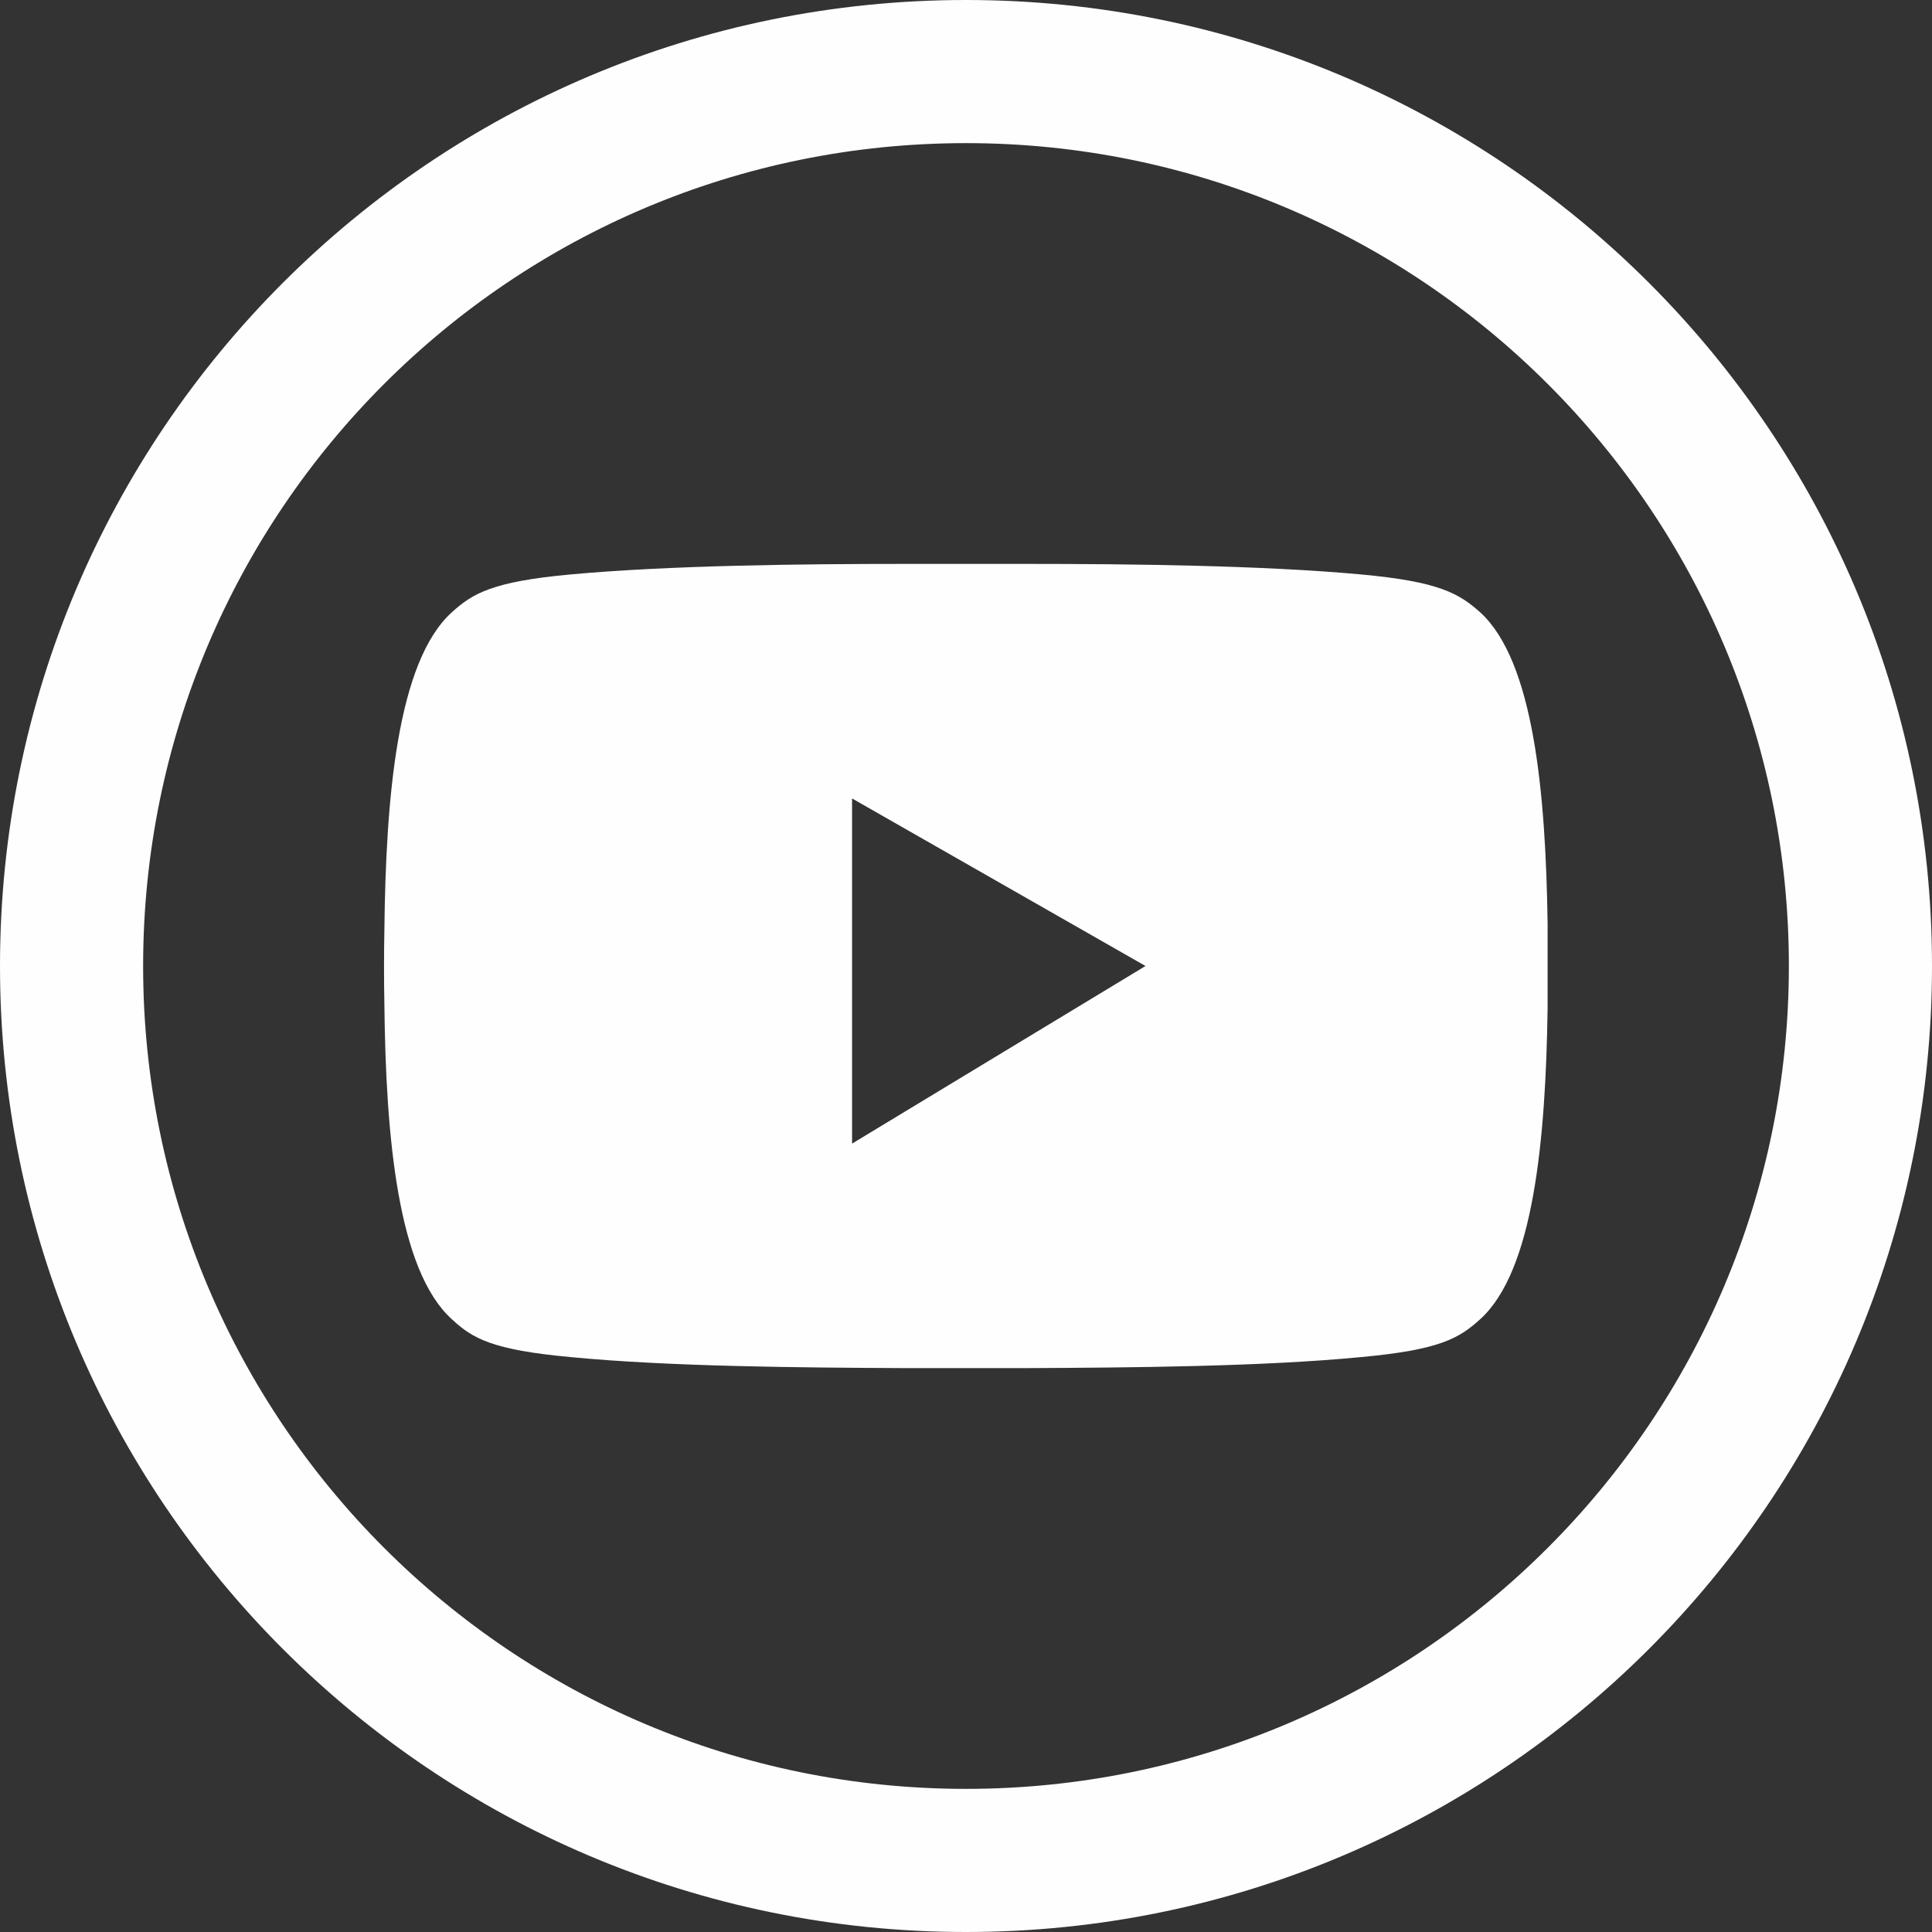
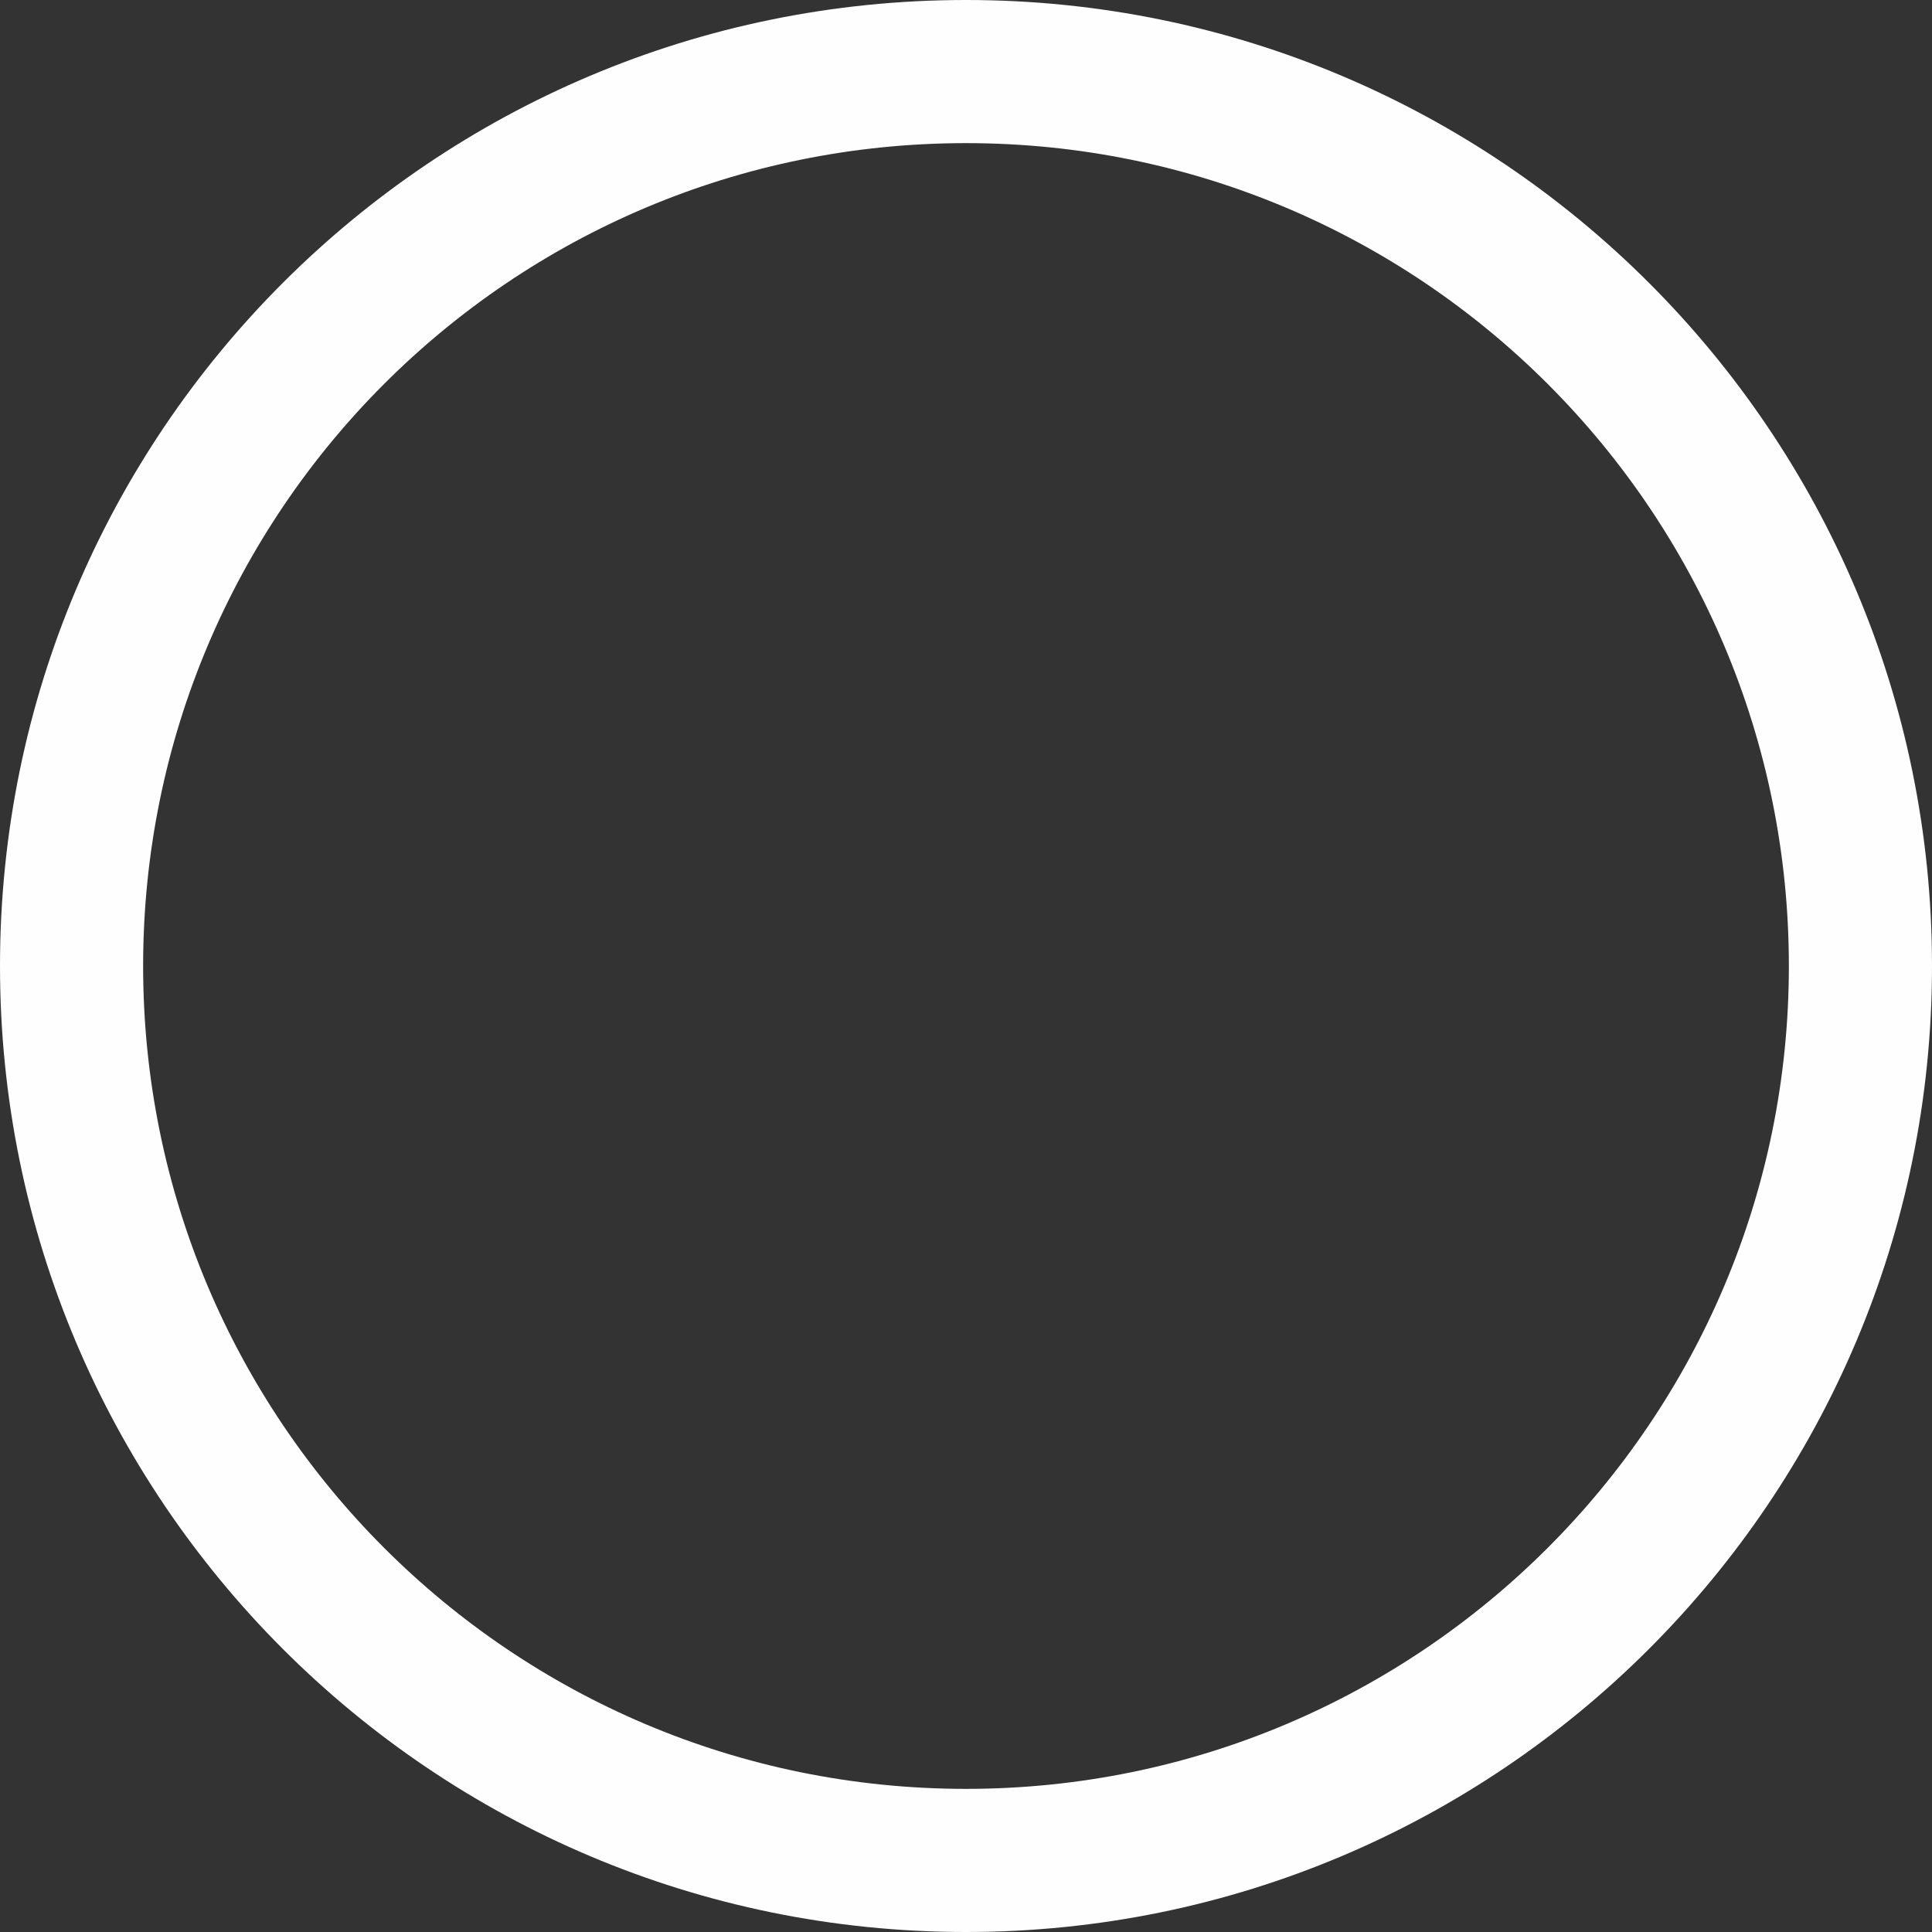
<svg xmlns="http://www.w3.org/2000/svg" xml:space="preserve" width="12.347mm" height="12.347mm" version="1.1" style="shape-rendering:geometricPrecision; text-rendering:geometricPrecision; image-rendering:optimizeQuality; fill-rule:evenodd; clip-rule:evenodd" viewBox="0 0 4036 4036">
  <rect x="0" y="0" width="4036" height="4036" fill="#333333" stroke="none" />
  <defs>
    <style type="text/css">
   
    .fil0 {fill:#FEFEFE}
   
  </style>
  </defs>
  <g id="Layer_x0020_3">
    <path class="fil0" d="M2018 0c1114,0 2018,903 2018,2018 0,1114 -904,2018 -2018,2018 -1115,0 -2018,-904 -2018,-2018 0,-1115 903,-2018 2018,-2018zm0 299c949,0 1719,769 1719,1719 0,949 -770,1719 -1719,1719 -950,0 -1719,-770 -1719,-1719 0,-950 769,-1719 1719,-1719z" />
-     <path class="fil0" d="M2148 1178c211,0 489,3 695,22 164,15 205,40 249,79 112,102 137,377 141,650 0,59 0,118 0,177 -4,274 -29,549 -141,650 -44,40 -85,64 -249,79 -206,20 -484,22 -695,23 -87,0 -174,0 -261,0 -210,-1 -489,-3 -695,-23 -164,-15 -205,-39 -248,-79 -113,-102 -138,-381 -141,-657 -1,-52 -1,-104 0,-156 3,-278 27,-561 141,-664 43,-39 84,-64 248,-79 206,-19 485,-22 695,-22 87,0 174,0 261,0zm-368 490l0 721 613 -371 -613 -350z" />
  </g>
</svg>